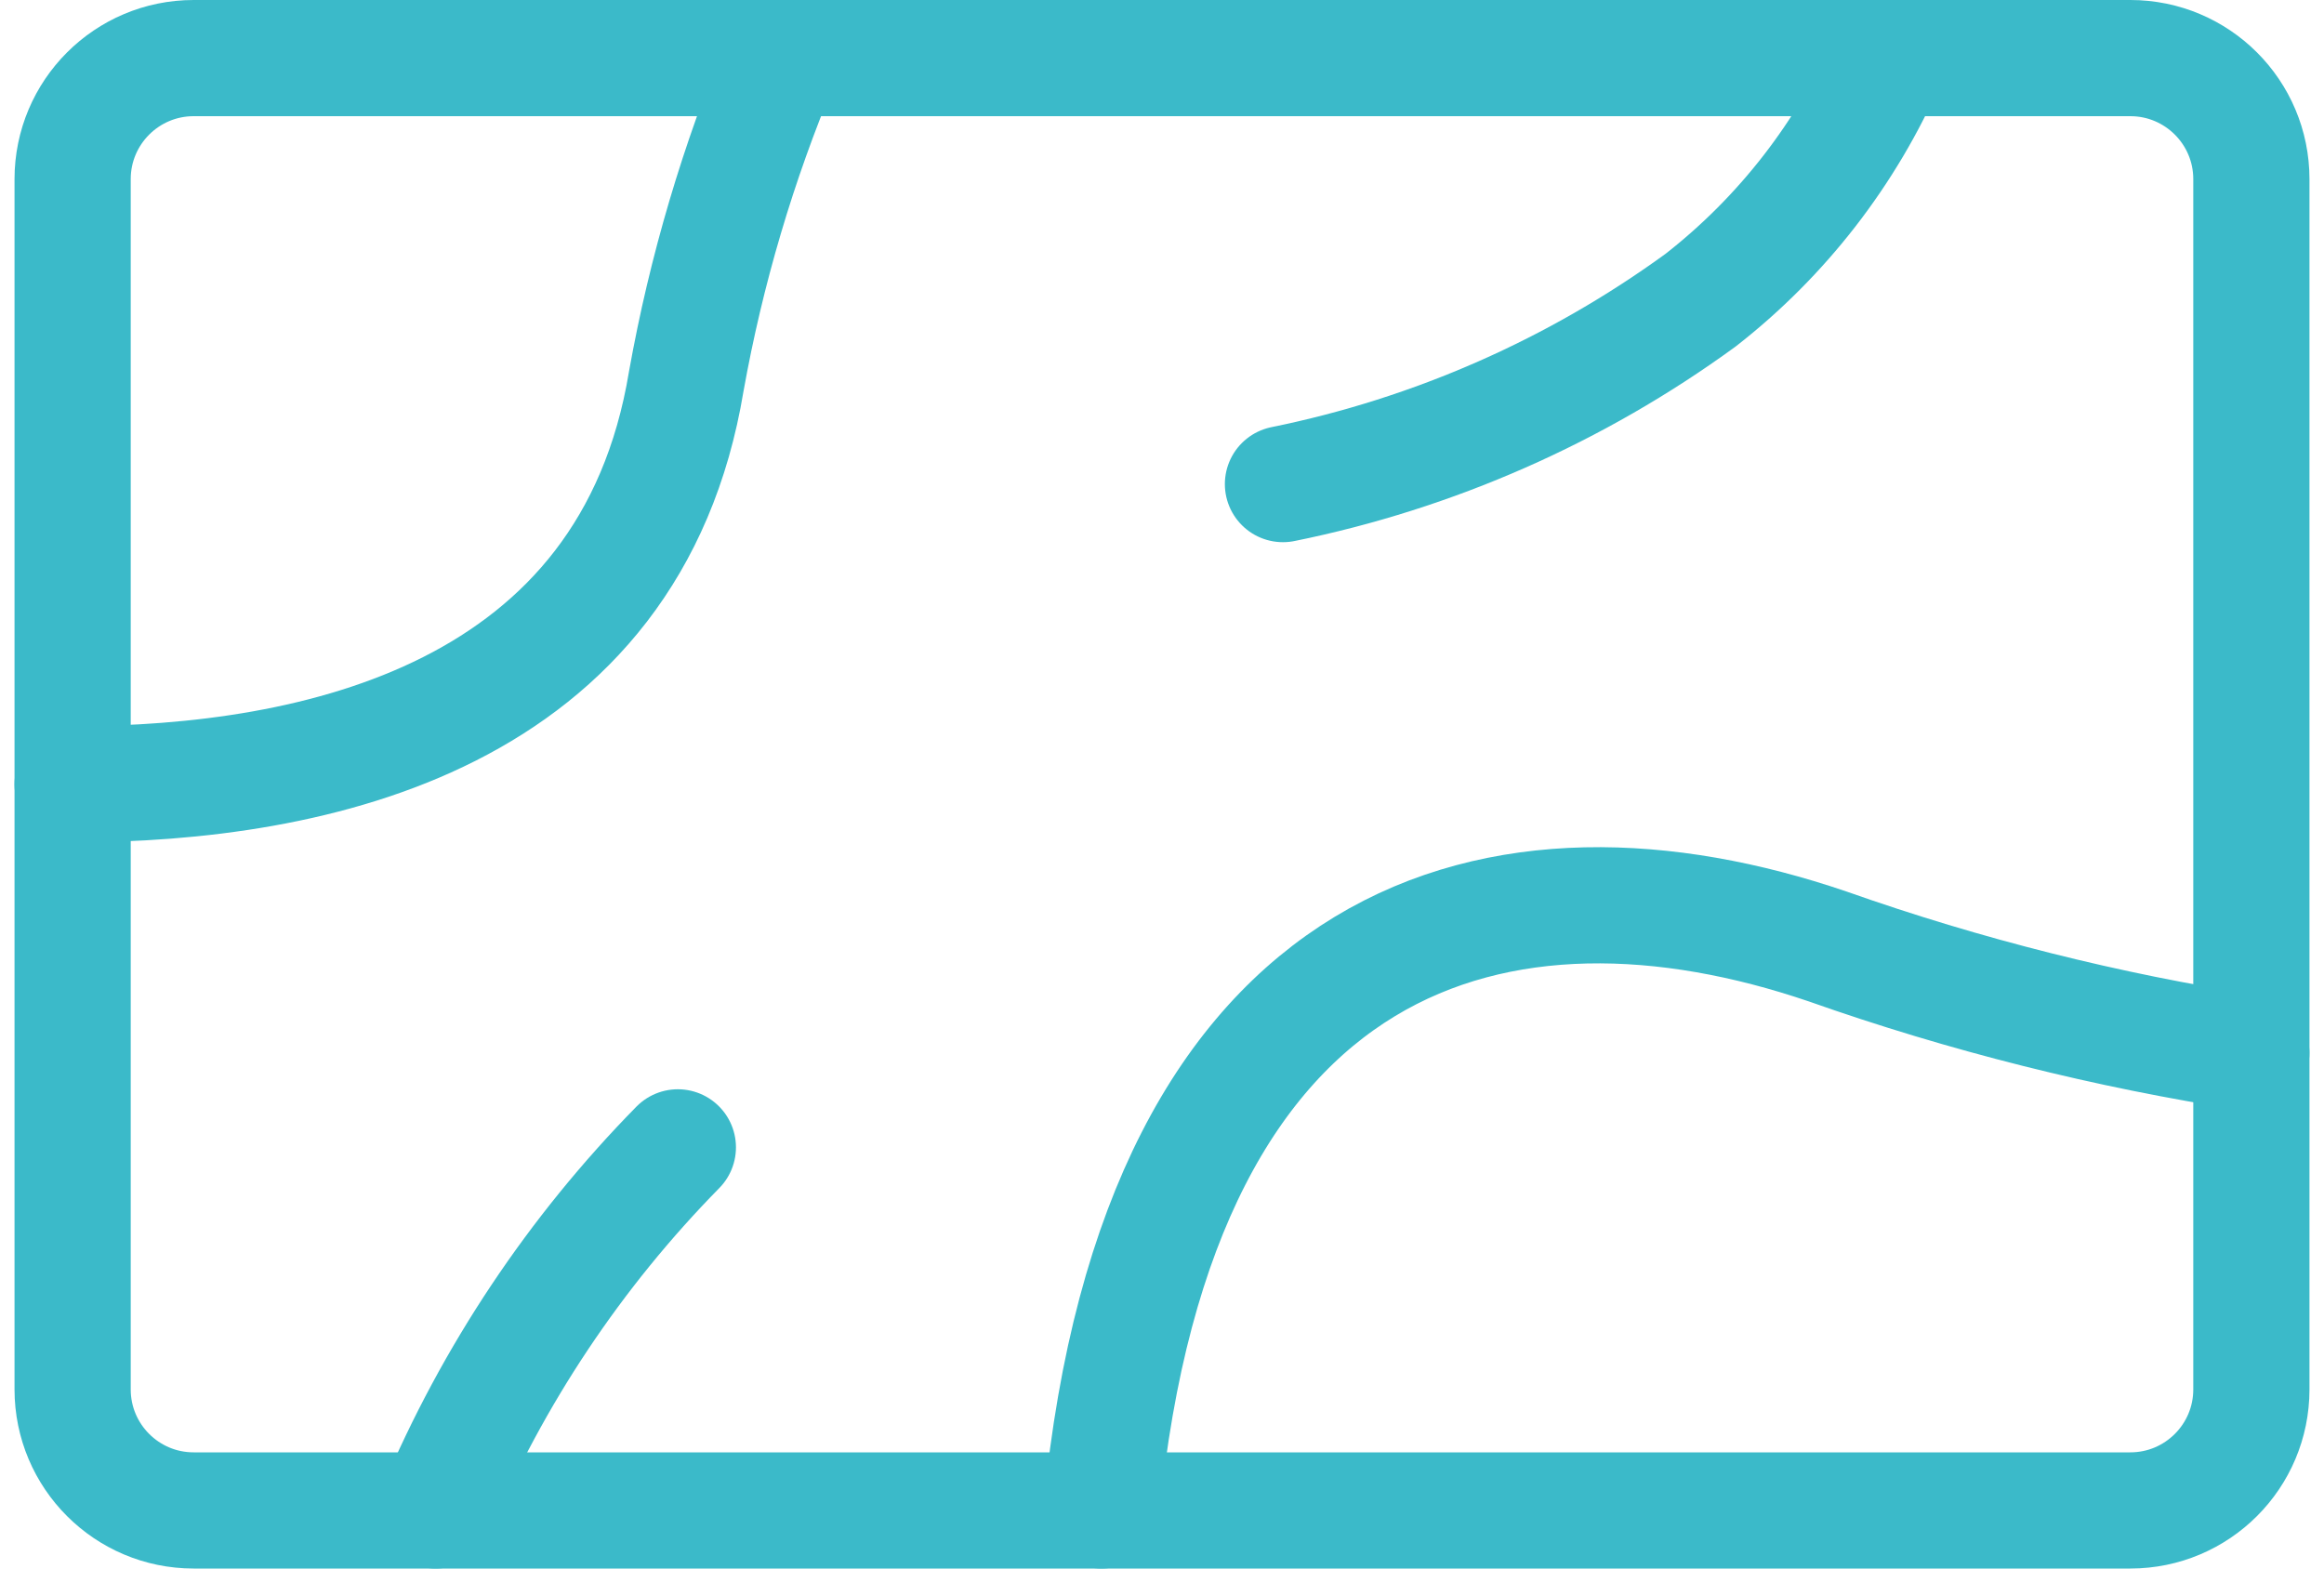
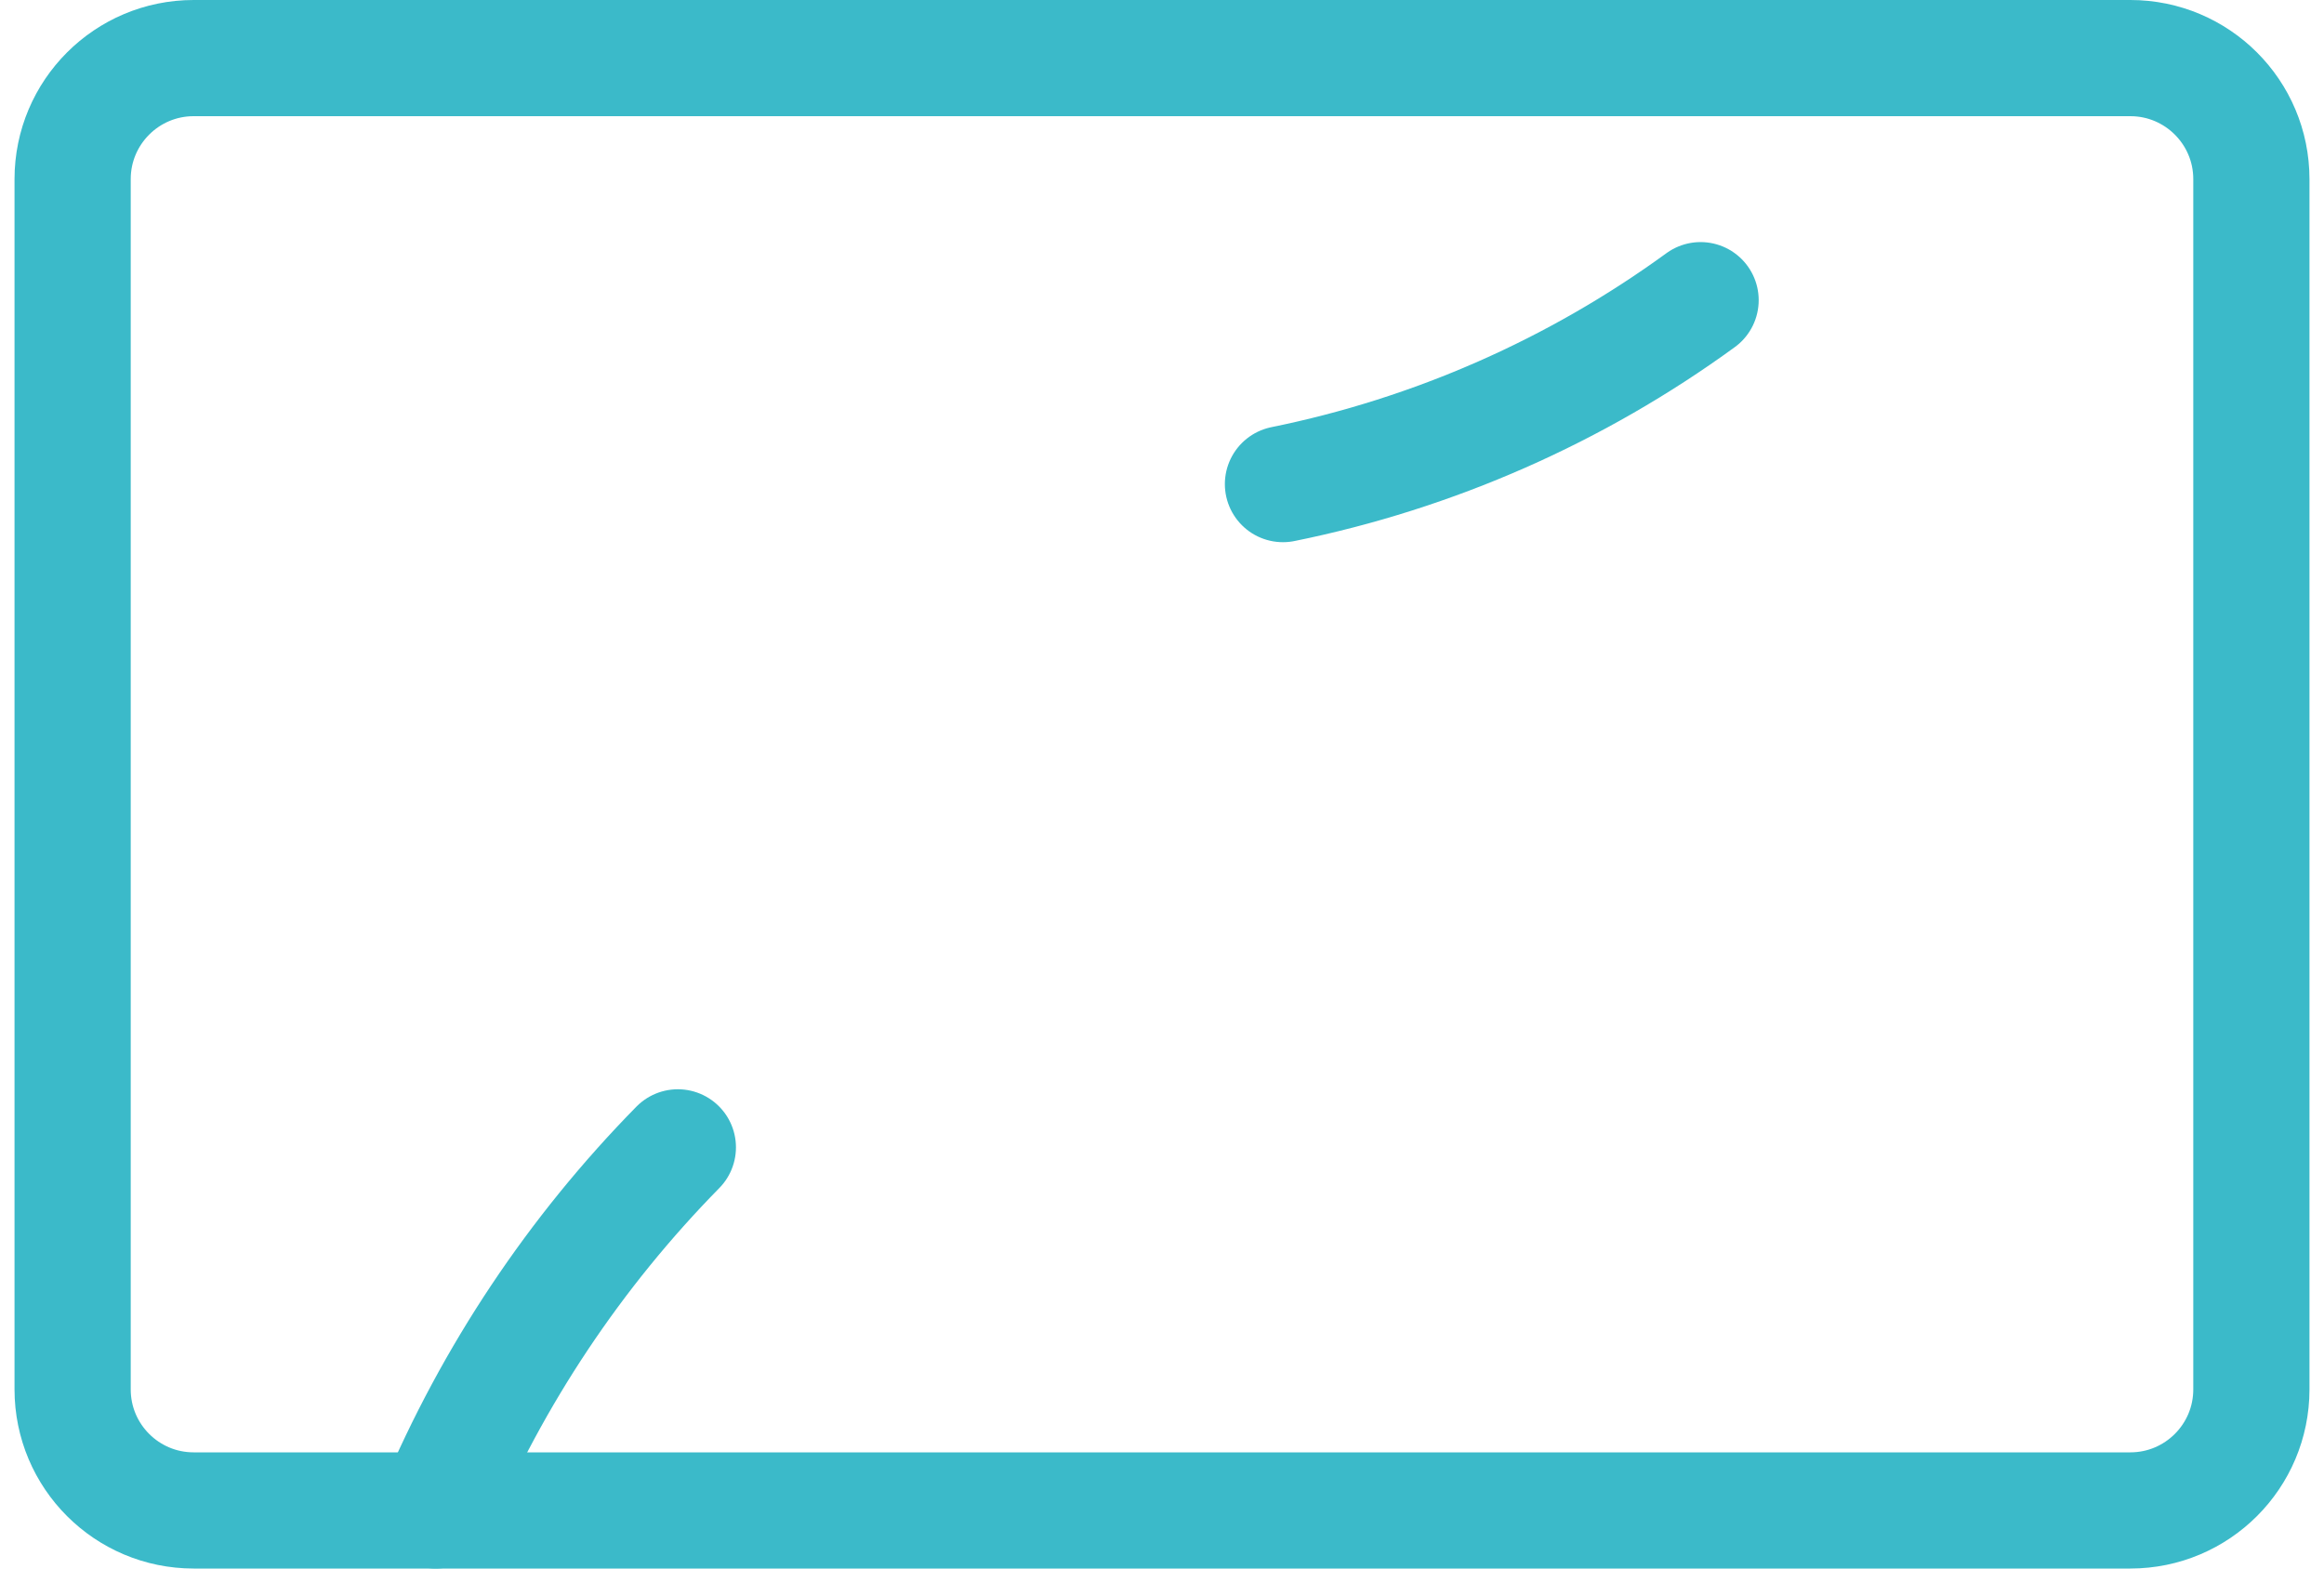
<svg xmlns="http://www.w3.org/2000/svg" width="40" height="27" viewBox="0 0 40 27" fill="none">
  <path d="M38.75 23.917V3.083C38.75 1.933 37.817 1 36.667 1L3.333 1C2.183 1 1.25 1.933 1.25 3.083V23.917C1.25 25.067 2.183 26 3.333 26L36.667 26C37.817 26 38.75 25.067 38.75 23.917Z" stroke="#3BBAC9" stroke-width="2" stroke-linecap="round" stroke-linejoin="round" />
-   <path d="M38.749 18.125C36.267 17.741 33.825 17.128 31.457 16.292C25.895 14.396 19.936 15.875 18.957 26" stroke="#3BBAC9" stroke-width="2" stroke-linecap="round" stroke-linejoin="round" />
-   <path d="M22.082 8.333C24.677 7.806 27.129 6.726 29.27 5.167C30.677 4.069 31.787 2.637 32.499 1" stroke="#3BBAC9" stroke-width="2" stroke-linecap="round" stroke-linejoin="round" />
-   <path d="M1.25 13.5C5.417 13.5 10.854 12.354 11.812 6.562C12.154 4.653 12.706 2.788 13.458 1" stroke="#3BBAC9" stroke-width="2" stroke-linecap="round" stroke-linejoin="round" />
+   <path d="M22.082 8.333C24.677 7.806 27.129 6.726 29.27 5.167" stroke="#3BBAC9" stroke-width="2" stroke-linecap="round" stroke-linejoin="round" />
  <path d="M11.667 19.75C9.896 21.552 8.482 23.672 7.5 26" stroke="#3BBAC9" stroke-width="2" stroke-linecap="round" stroke-linejoin="round" />
</svg>